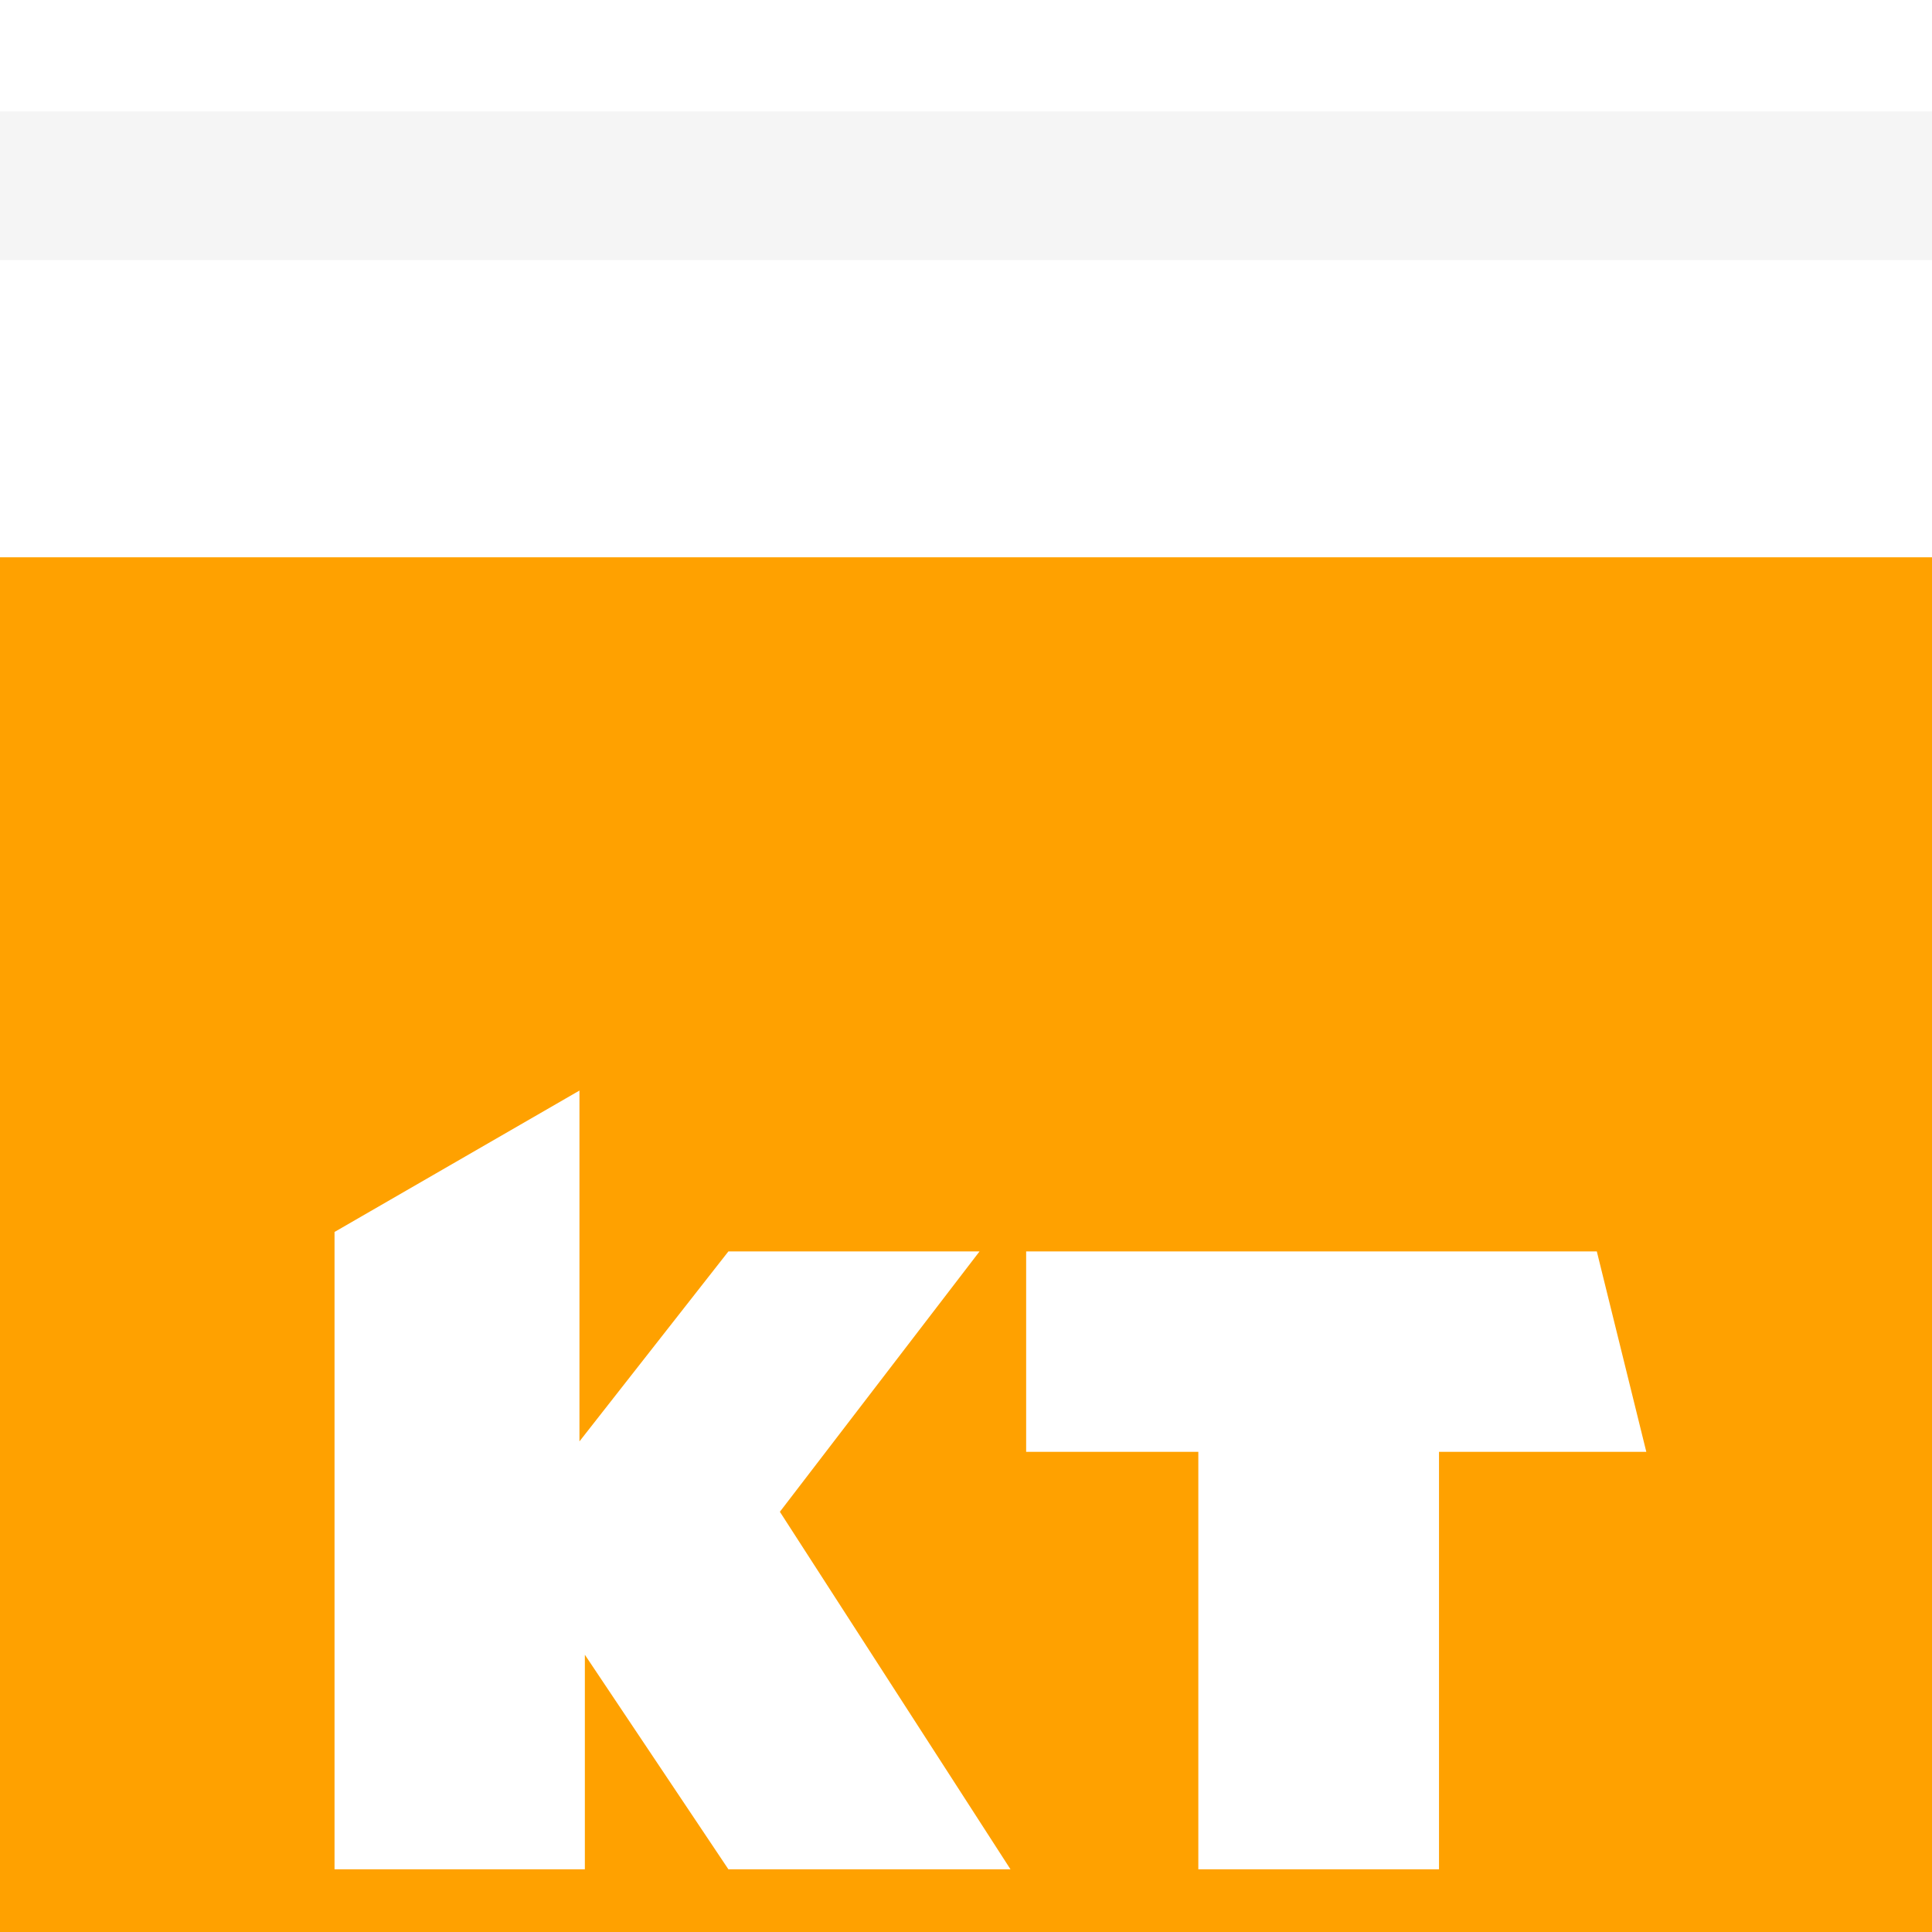
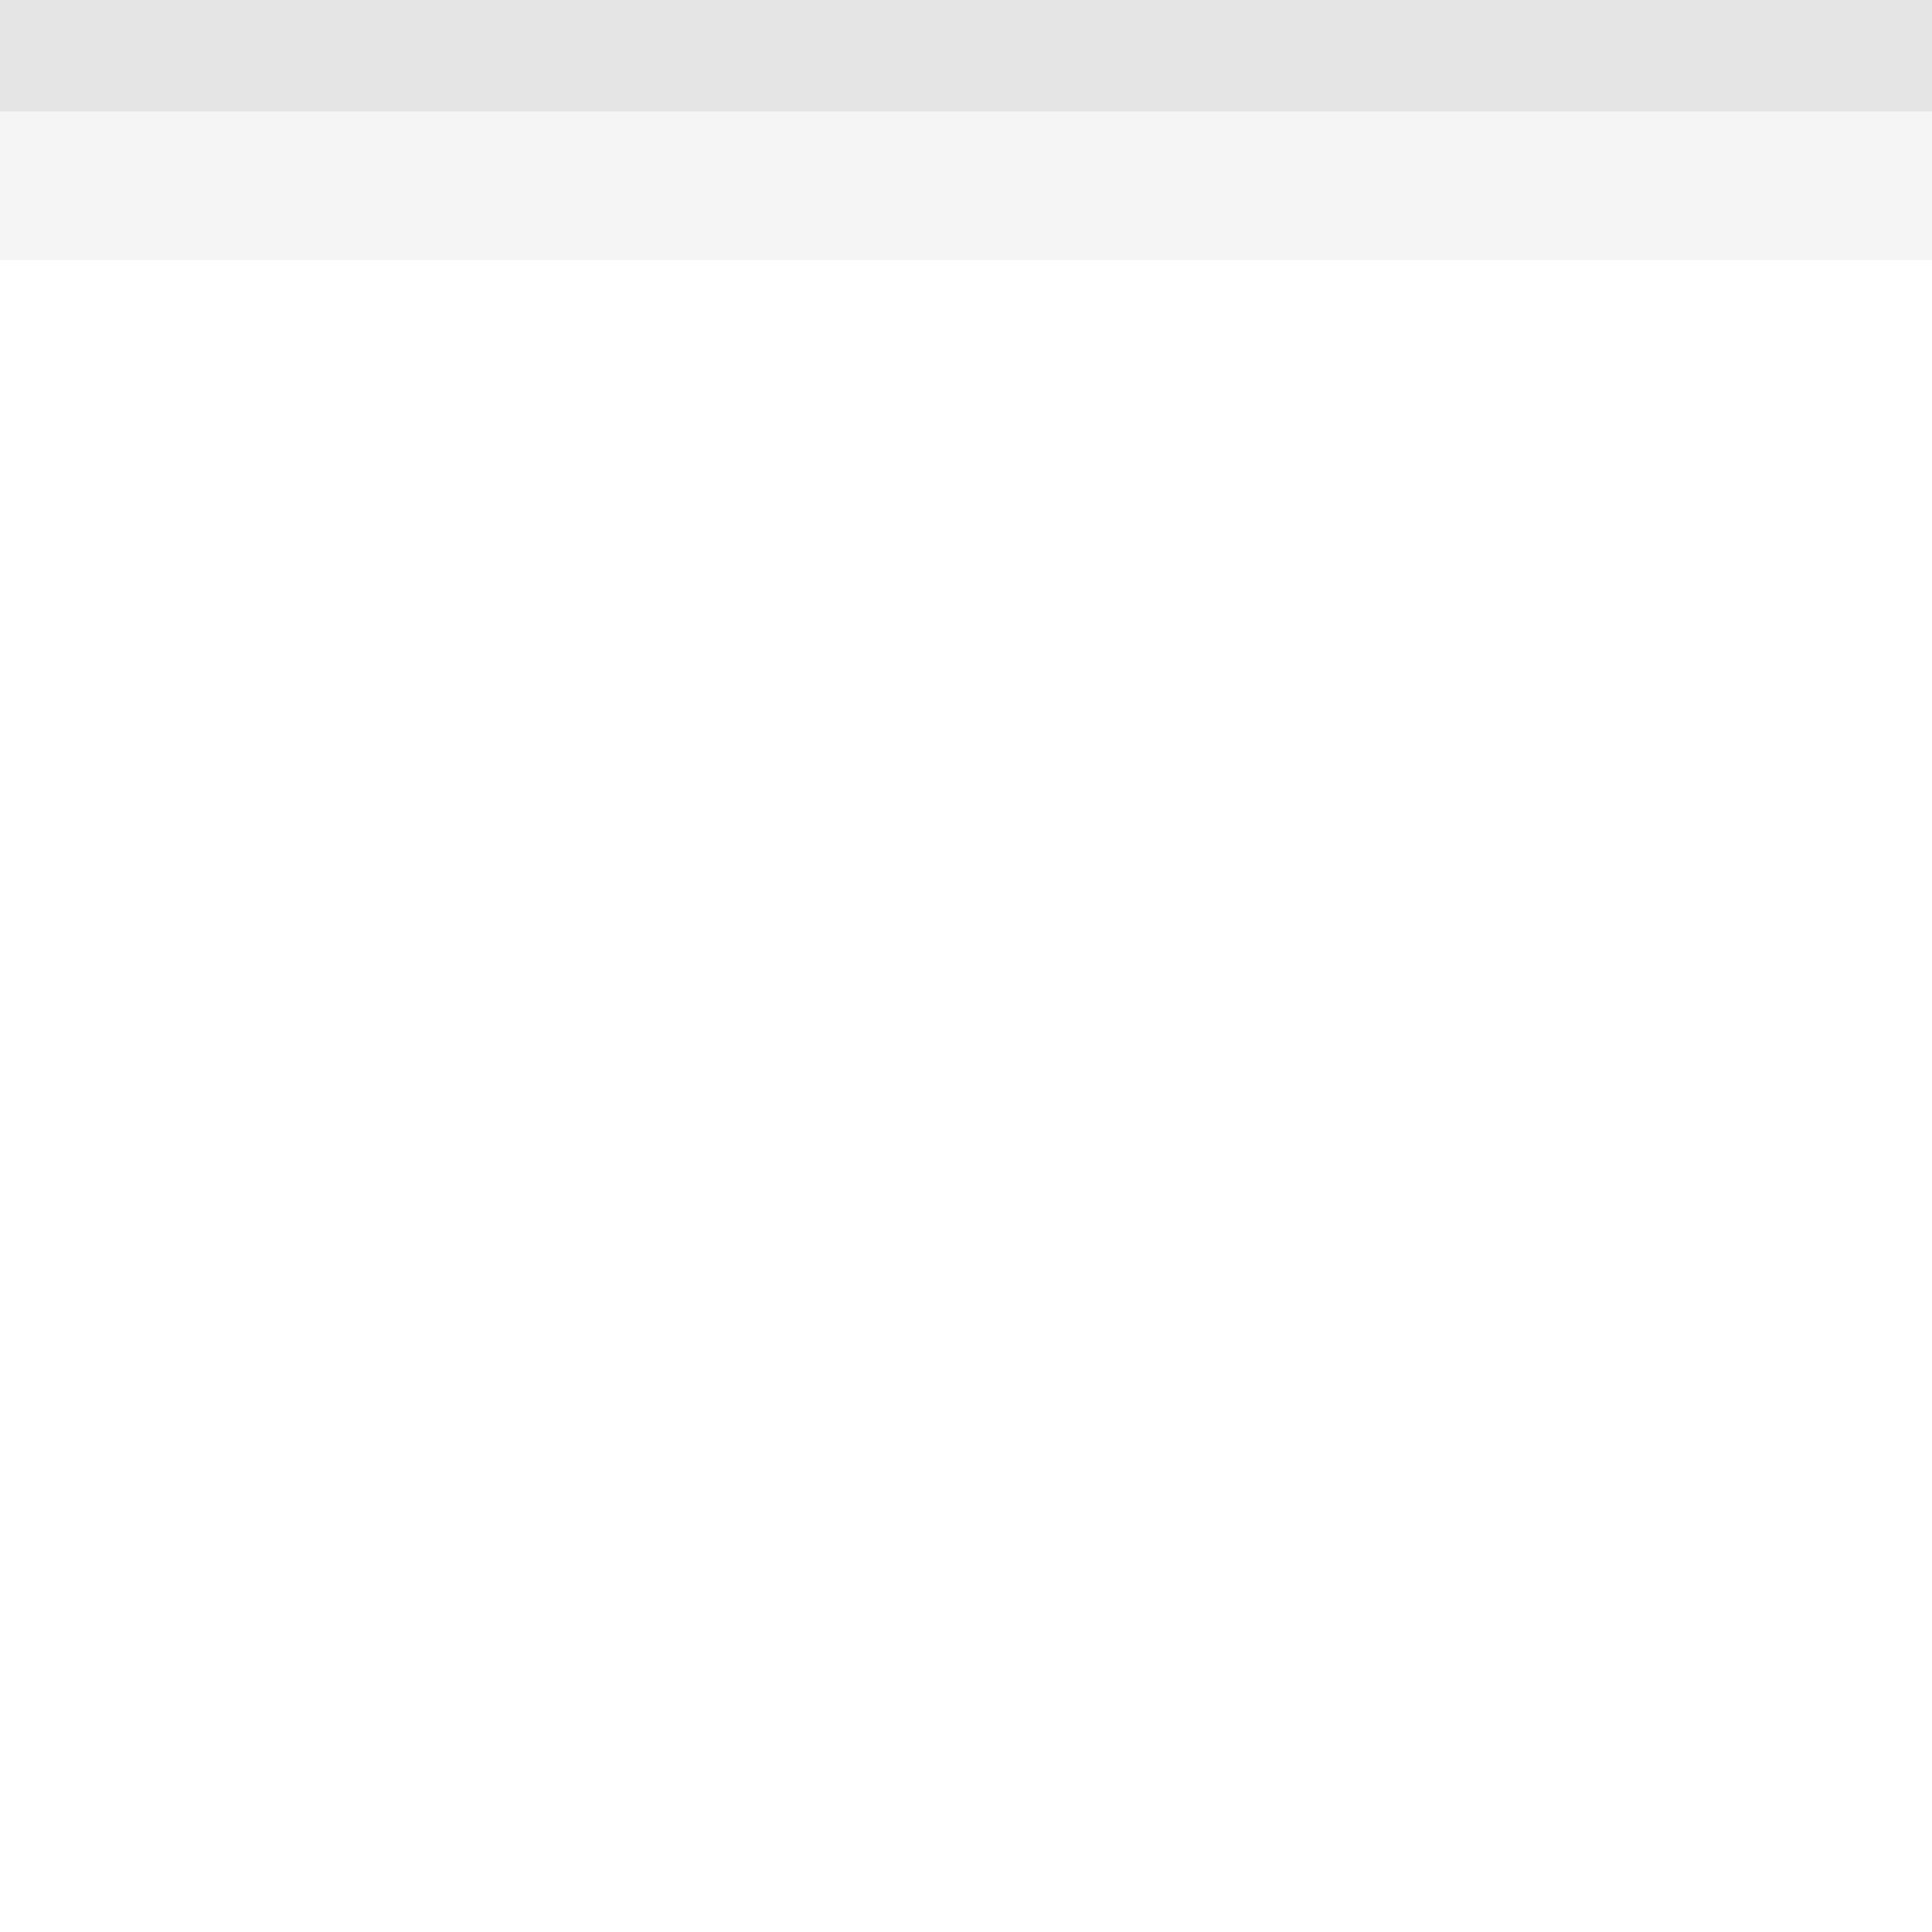
<svg xmlns="http://www.w3.org/2000/svg" width="104" height="104" viewBox="0 0 104 104" fill="none">
  <rect width="104" height="104" fill="#E5E5E5" />
  <g id="KT.fi">
-     <rect width="7408" height="11747" transform="translate(-2880 -136)" fill="white" />
    <g id="lg / Article" filter="url(#filter0_d)">
      <rect width="1280" height="9137.11" transform="translate(-80 -24)" fill="#F5F5F5" />
      <g id="lg / Menu Main / KT">
        <rect width="1280" height="184" transform="translate(-80 -16)" fill="white" />
        <g id="Menu Brand">
          <g id="Logo / KT" clip-path="url(#clip0)">
            <g id="Group 1">
-               <path id="Vector" d="M104.046 -0.018H0V104.028H104.046V-0.018Z" fill="#FFA100" />
-               <path id="Vector_2" d="M52.729 37.364H39.21L31.192 47.591V28.705L18.008 36.317V46.306V70.625H31.483V59.076L39.21 70.625H54.395L41.981 51.38L52.729 37.364Z" fill="white" />
-               <path id="Vector_3" d="M85.957 37.364H76.853H55.238V48.152H64.506V70.626H77.462V48.152H87.641H88.621L85.957 37.364Z" fill="white" />
-             </g>
+               </g>
          </g>
        </g>
      </g>
    </g>
  </g>
  <defs>
    <filter id="filter0_d" x="-110" y="-24" width="1340" height="9197.11" filterUnits="userSpaceOnUse" color-interpolation-filters="sRGB">
      <feFlood flood-opacity="0" result="BackgroundImageFix" />
      <feColorMatrix in="SourceAlpha" type="matrix" values="0 0 0 0 0 0 0 0 0 0 0 0 0 0 0 0 0 0 127 0" />
      <feOffset dy="30" />
      <feGaussianBlur stdDeviation="15" />
      <feColorMatrix type="matrix" values="0 0 0 0 0 0 0 0 0 0 0 0 0 0 0 0 0 0 0.15 0" />
      <feBlend mode="normal" in2="BackgroundImageFix" result="effect1_dropShadow" />
      <feBlend mode="normal" in="SourceGraphic" in2="effect1_dropShadow" result="shape" />
    </filter>
    <clipPath id="clip0">
-       <rect width="104" height="104" fill="white" />
-     </clipPath>
+       </clipPath>
  </defs>
</svg>